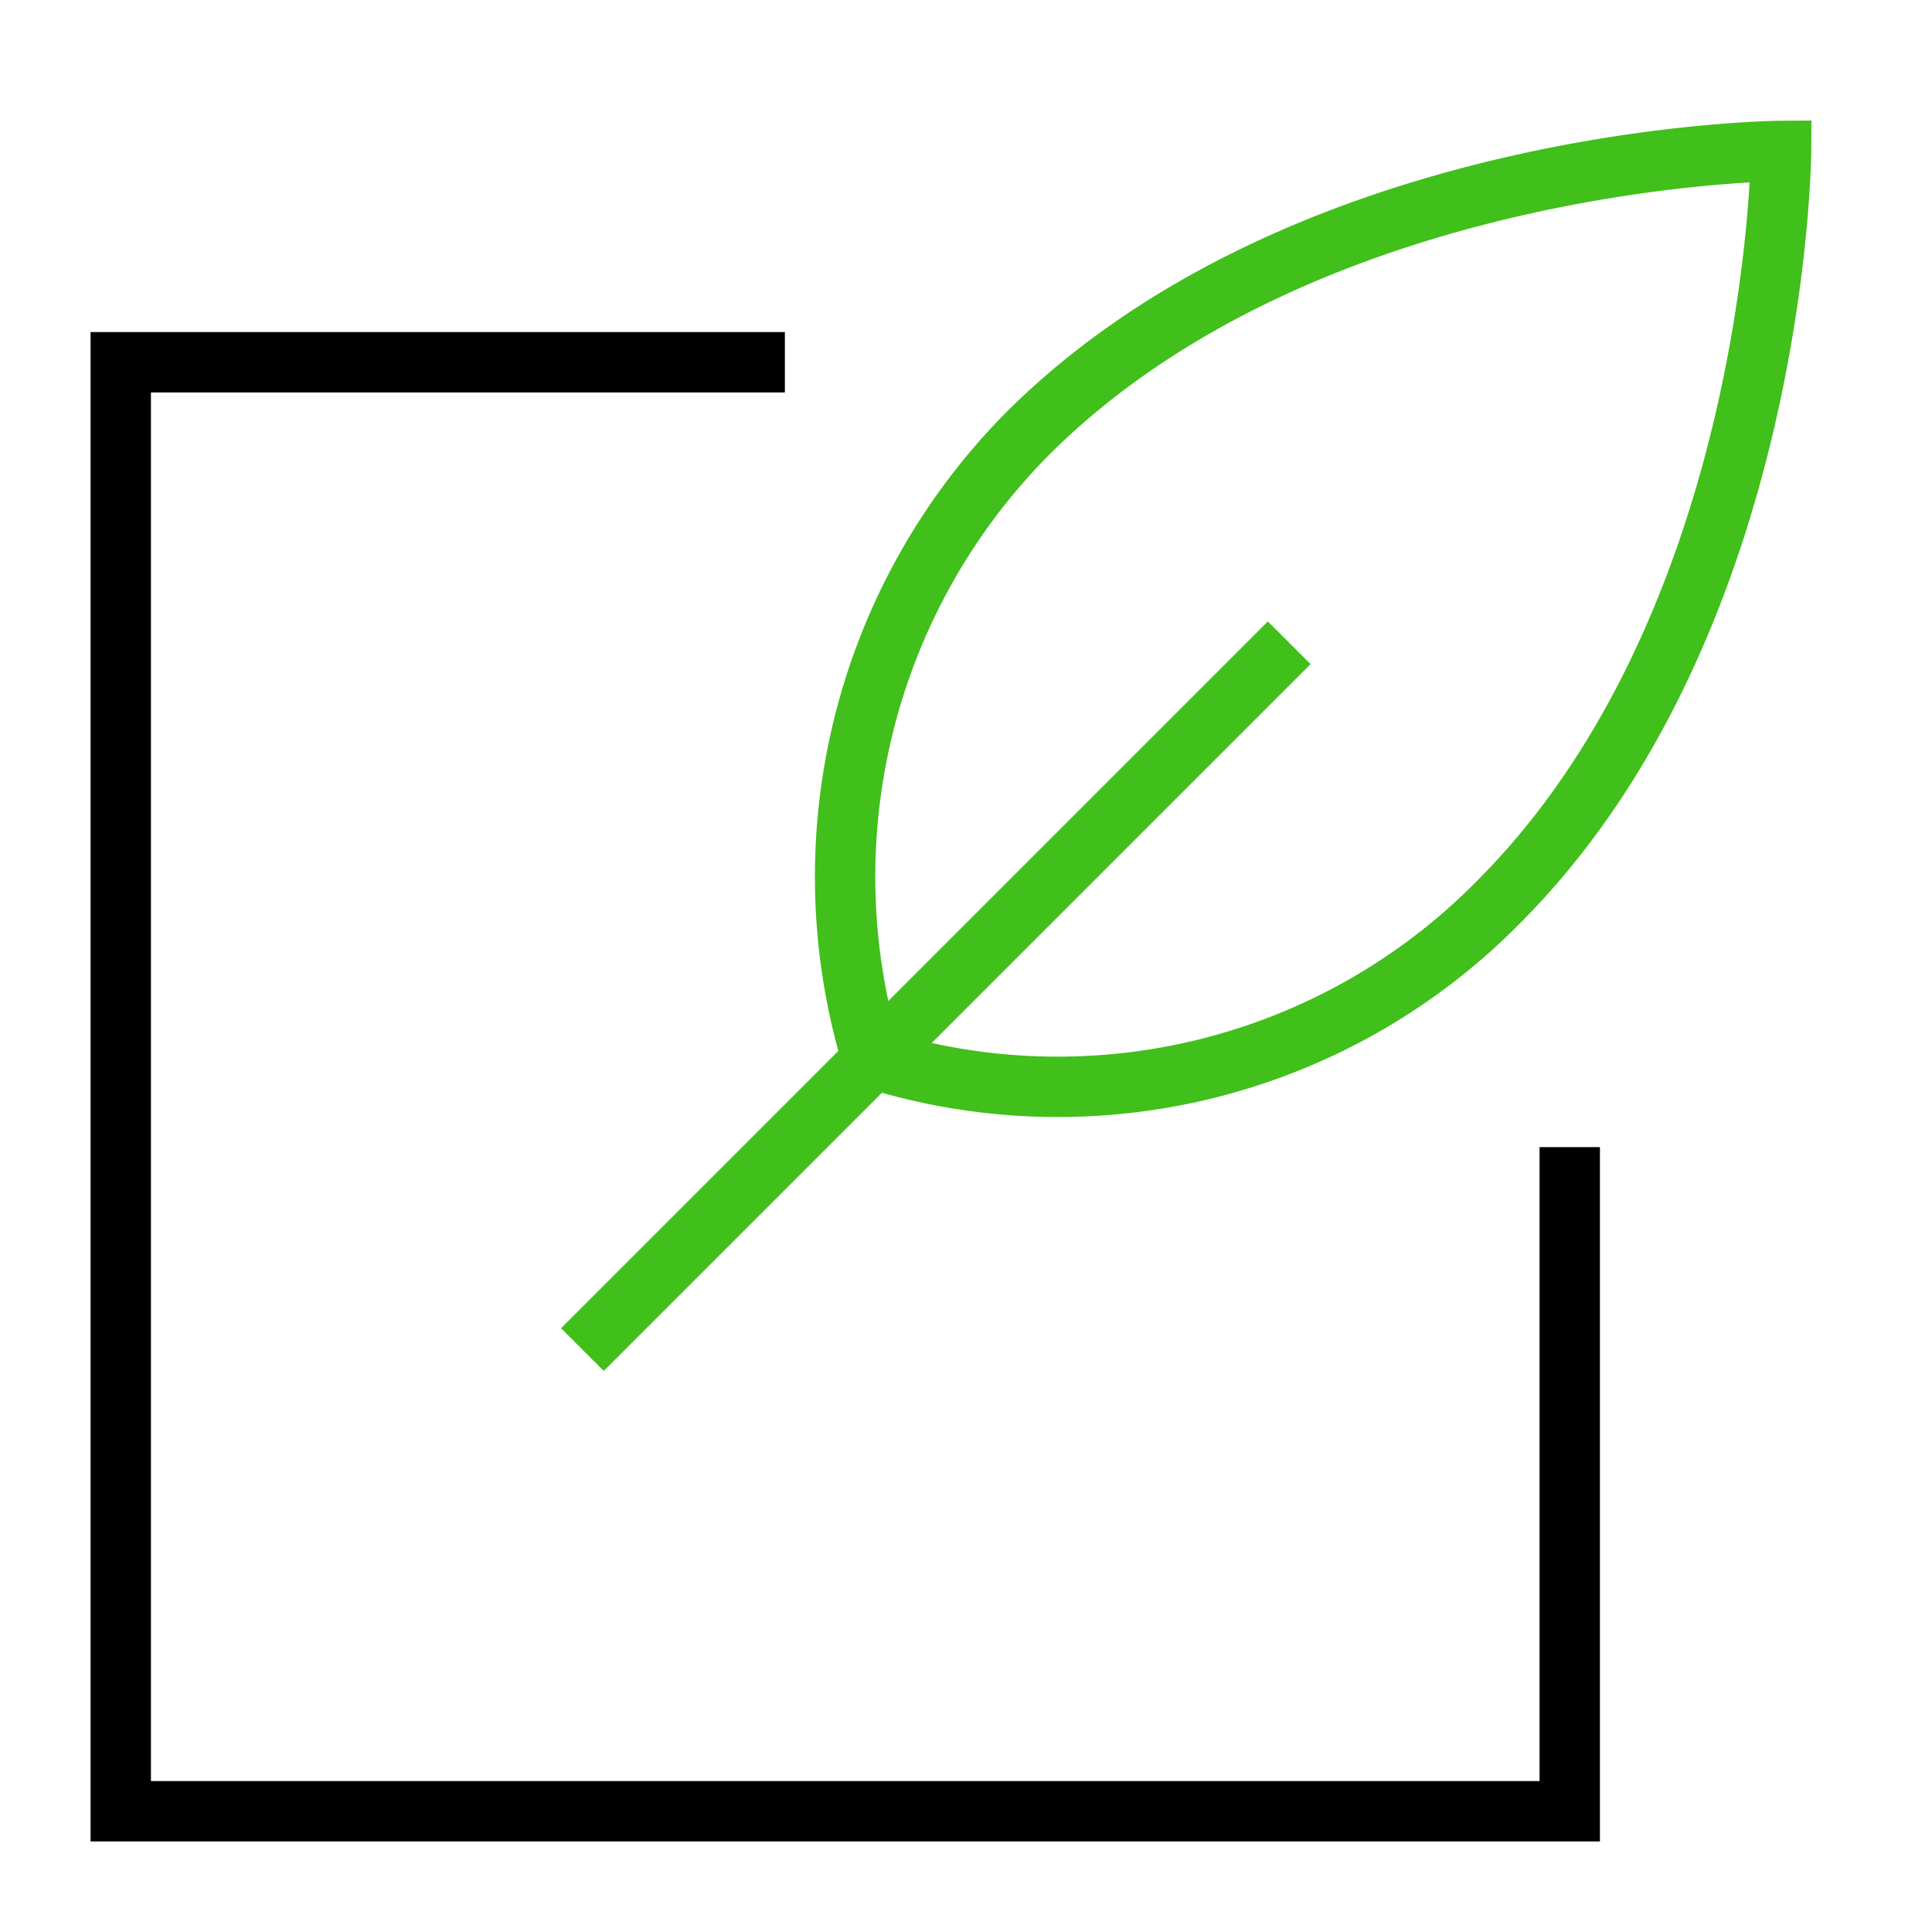
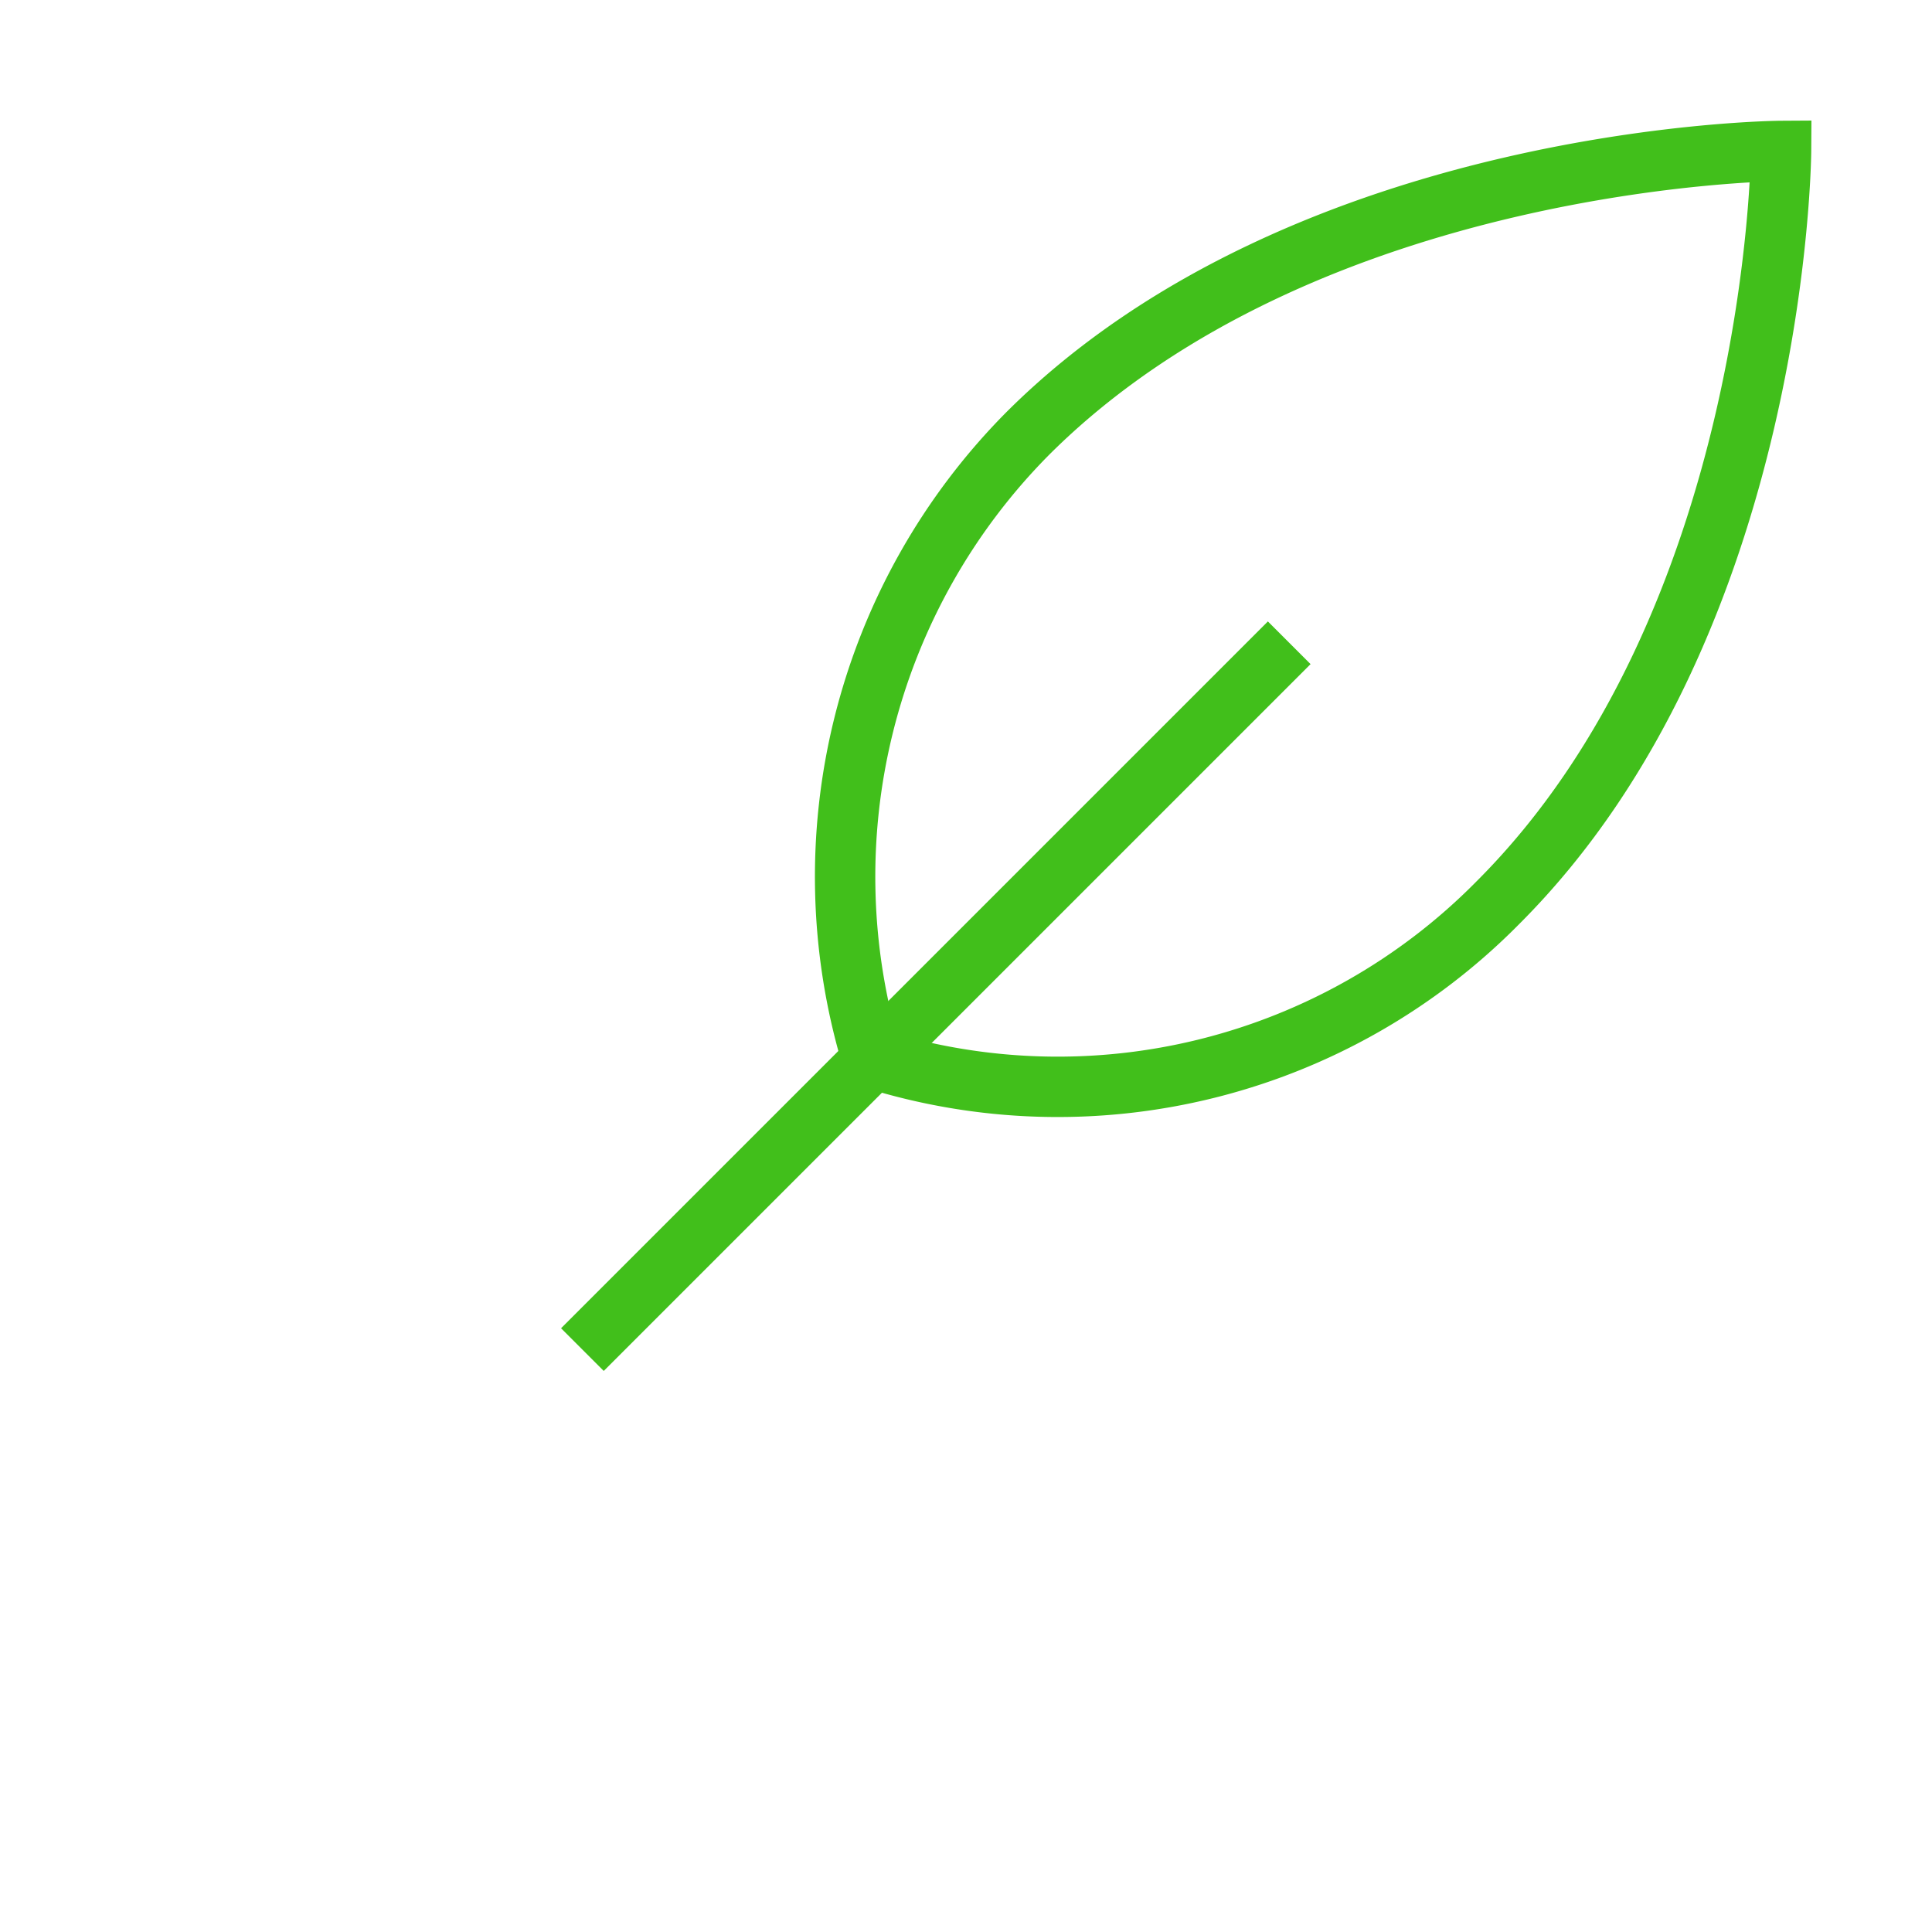
<svg xmlns="http://www.w3.org/2000/svg" viewBox="0 0 64 64" width="64" height="64">
  <title>edit note</title>
  <g class="nc-icon-wrapper" stroke-linecap="square" stroke-linejoin="miter" stroke-width="2" fill="#41bf1b" stroke="#41bf1b">
    <path data-color="color-2" d="M34.042,14.363C43.331,5.094,59,5,59,5s-.094,15.636-9.383,24.905a20.476,20.476,0,0,1-20.736,5.15A20.847,20.847,0,0,1,34.042,14.363Z" fill="none" stroke-miterlimit="10" />
    <line data-color="color-2" x1="42" y1="22" x2="20" y2="44" fill="none" stroke-miterlimit="10" />
-     <polyline points="25 12 4 12 4 60 52 60 52 39" fill="none" stroke="#000000" stroke-miterlimit="10" />
  </g>
</svg>